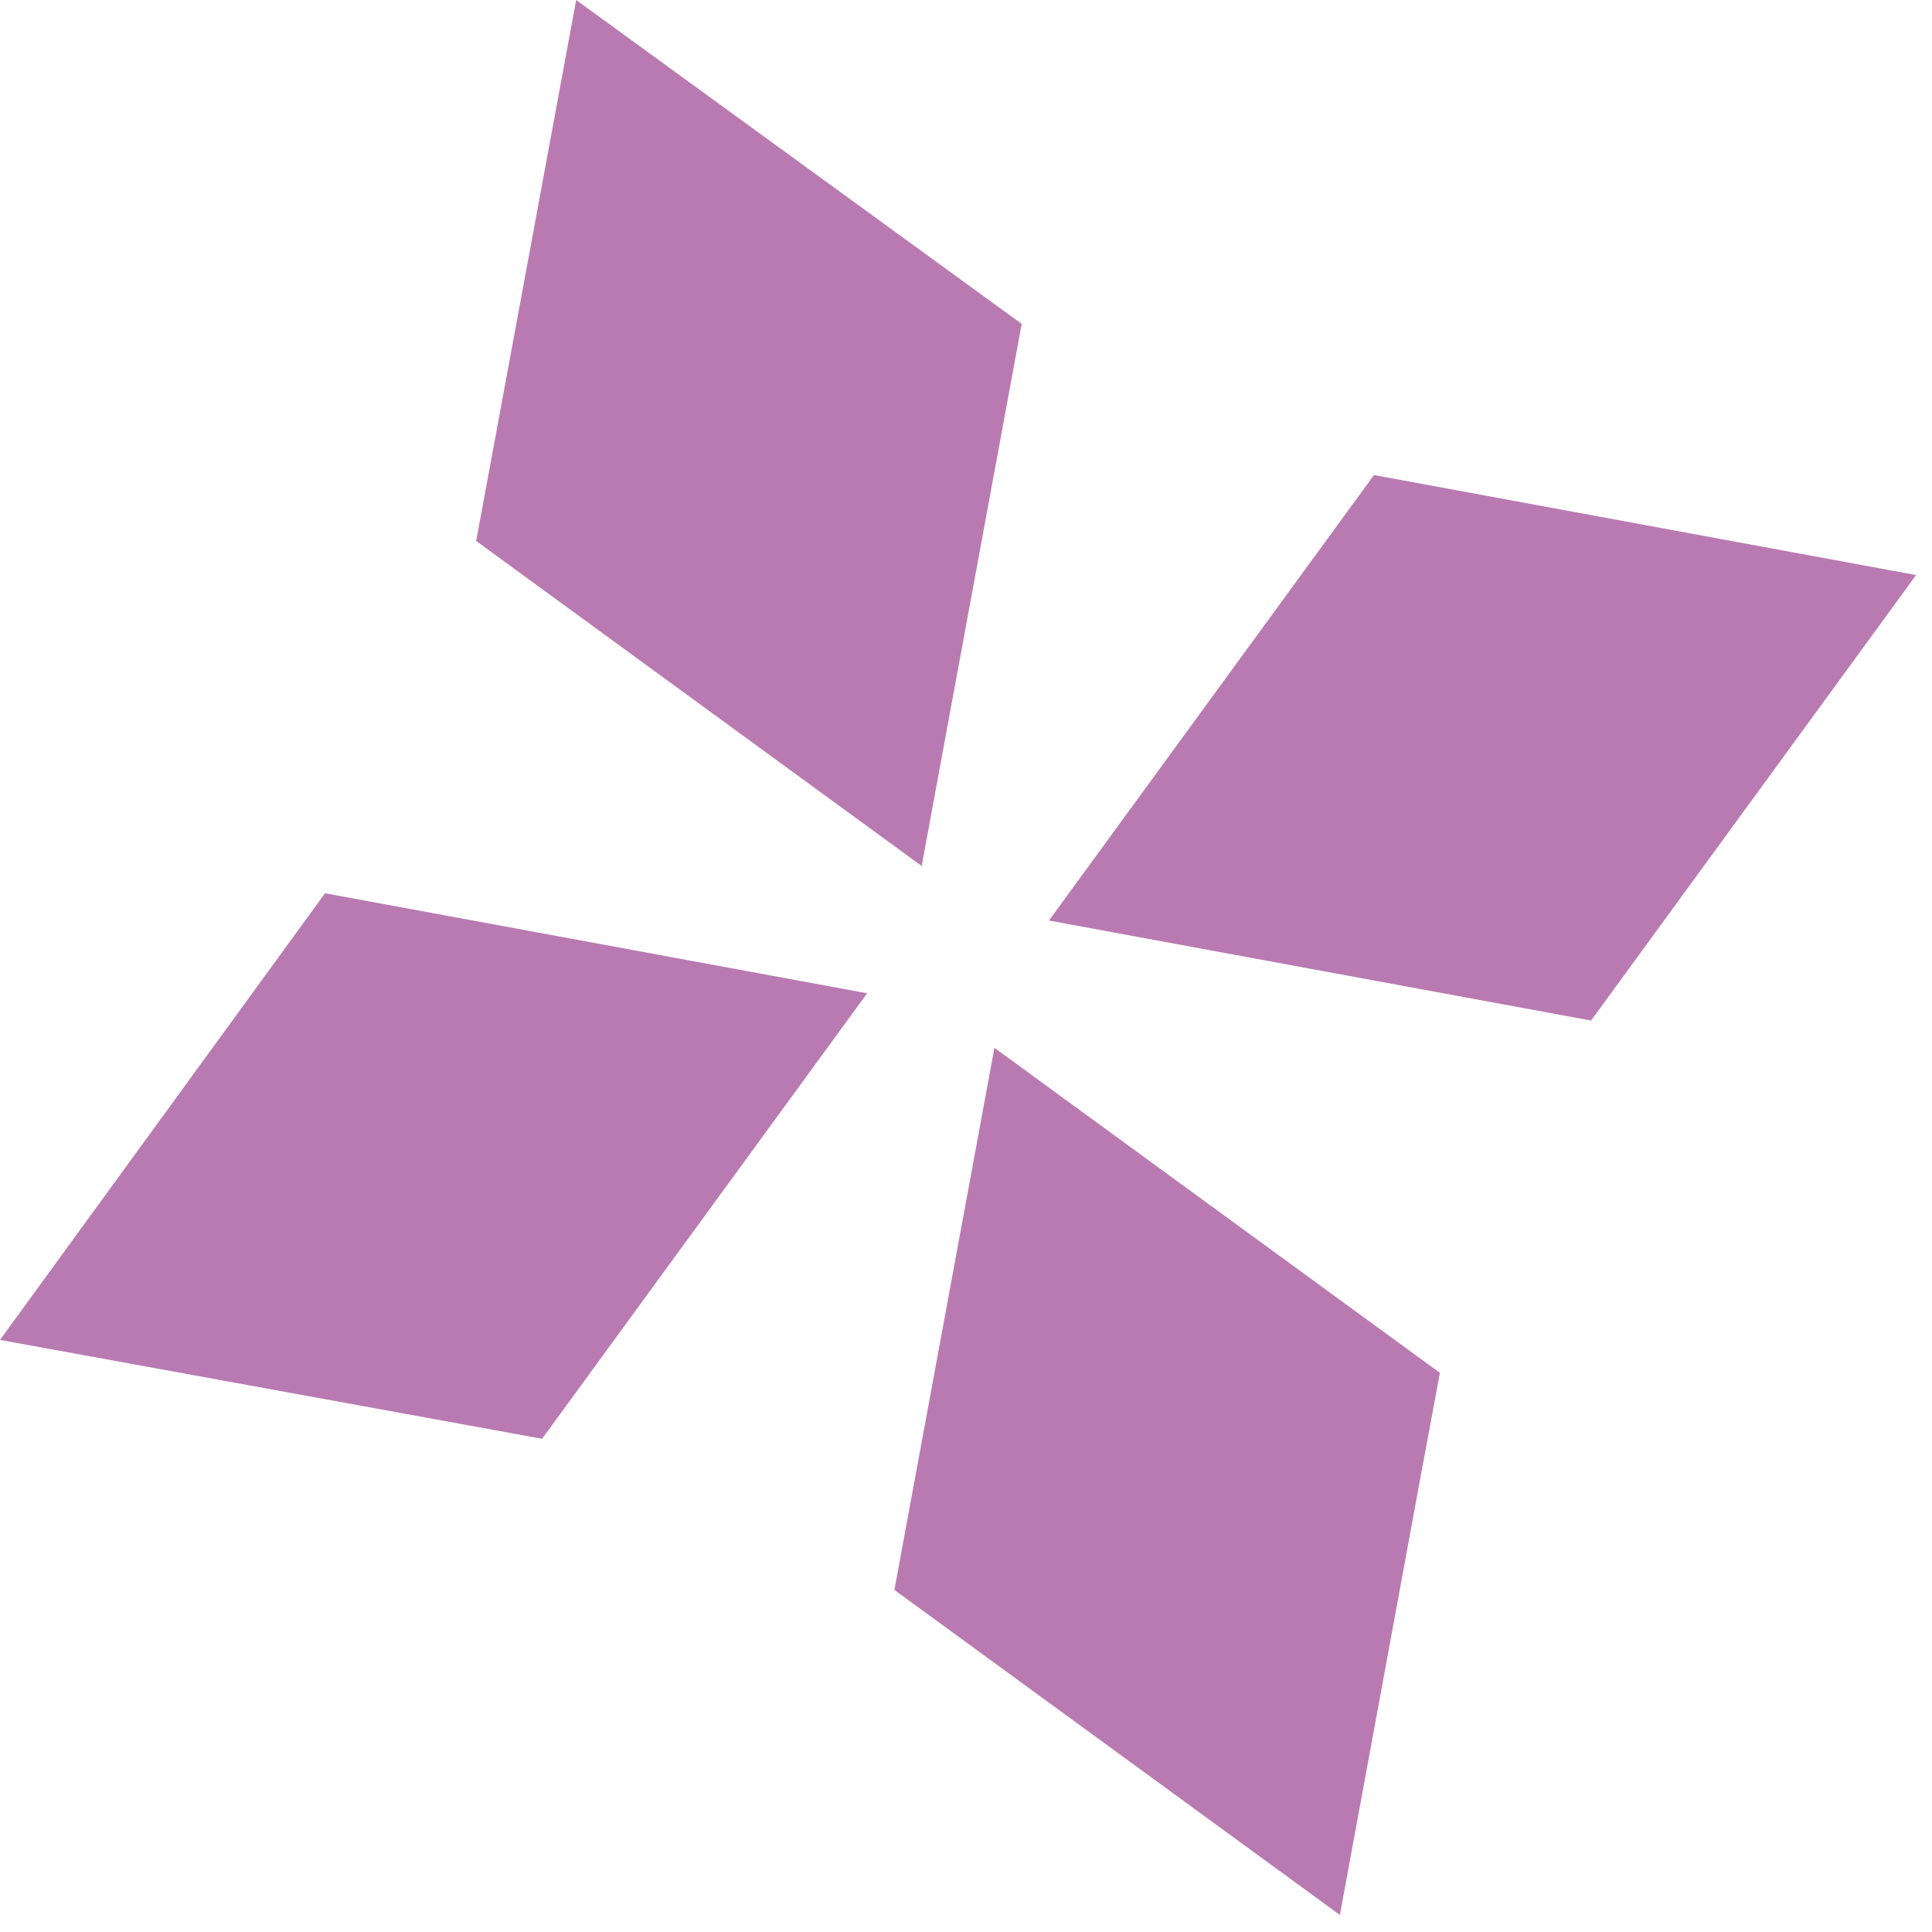
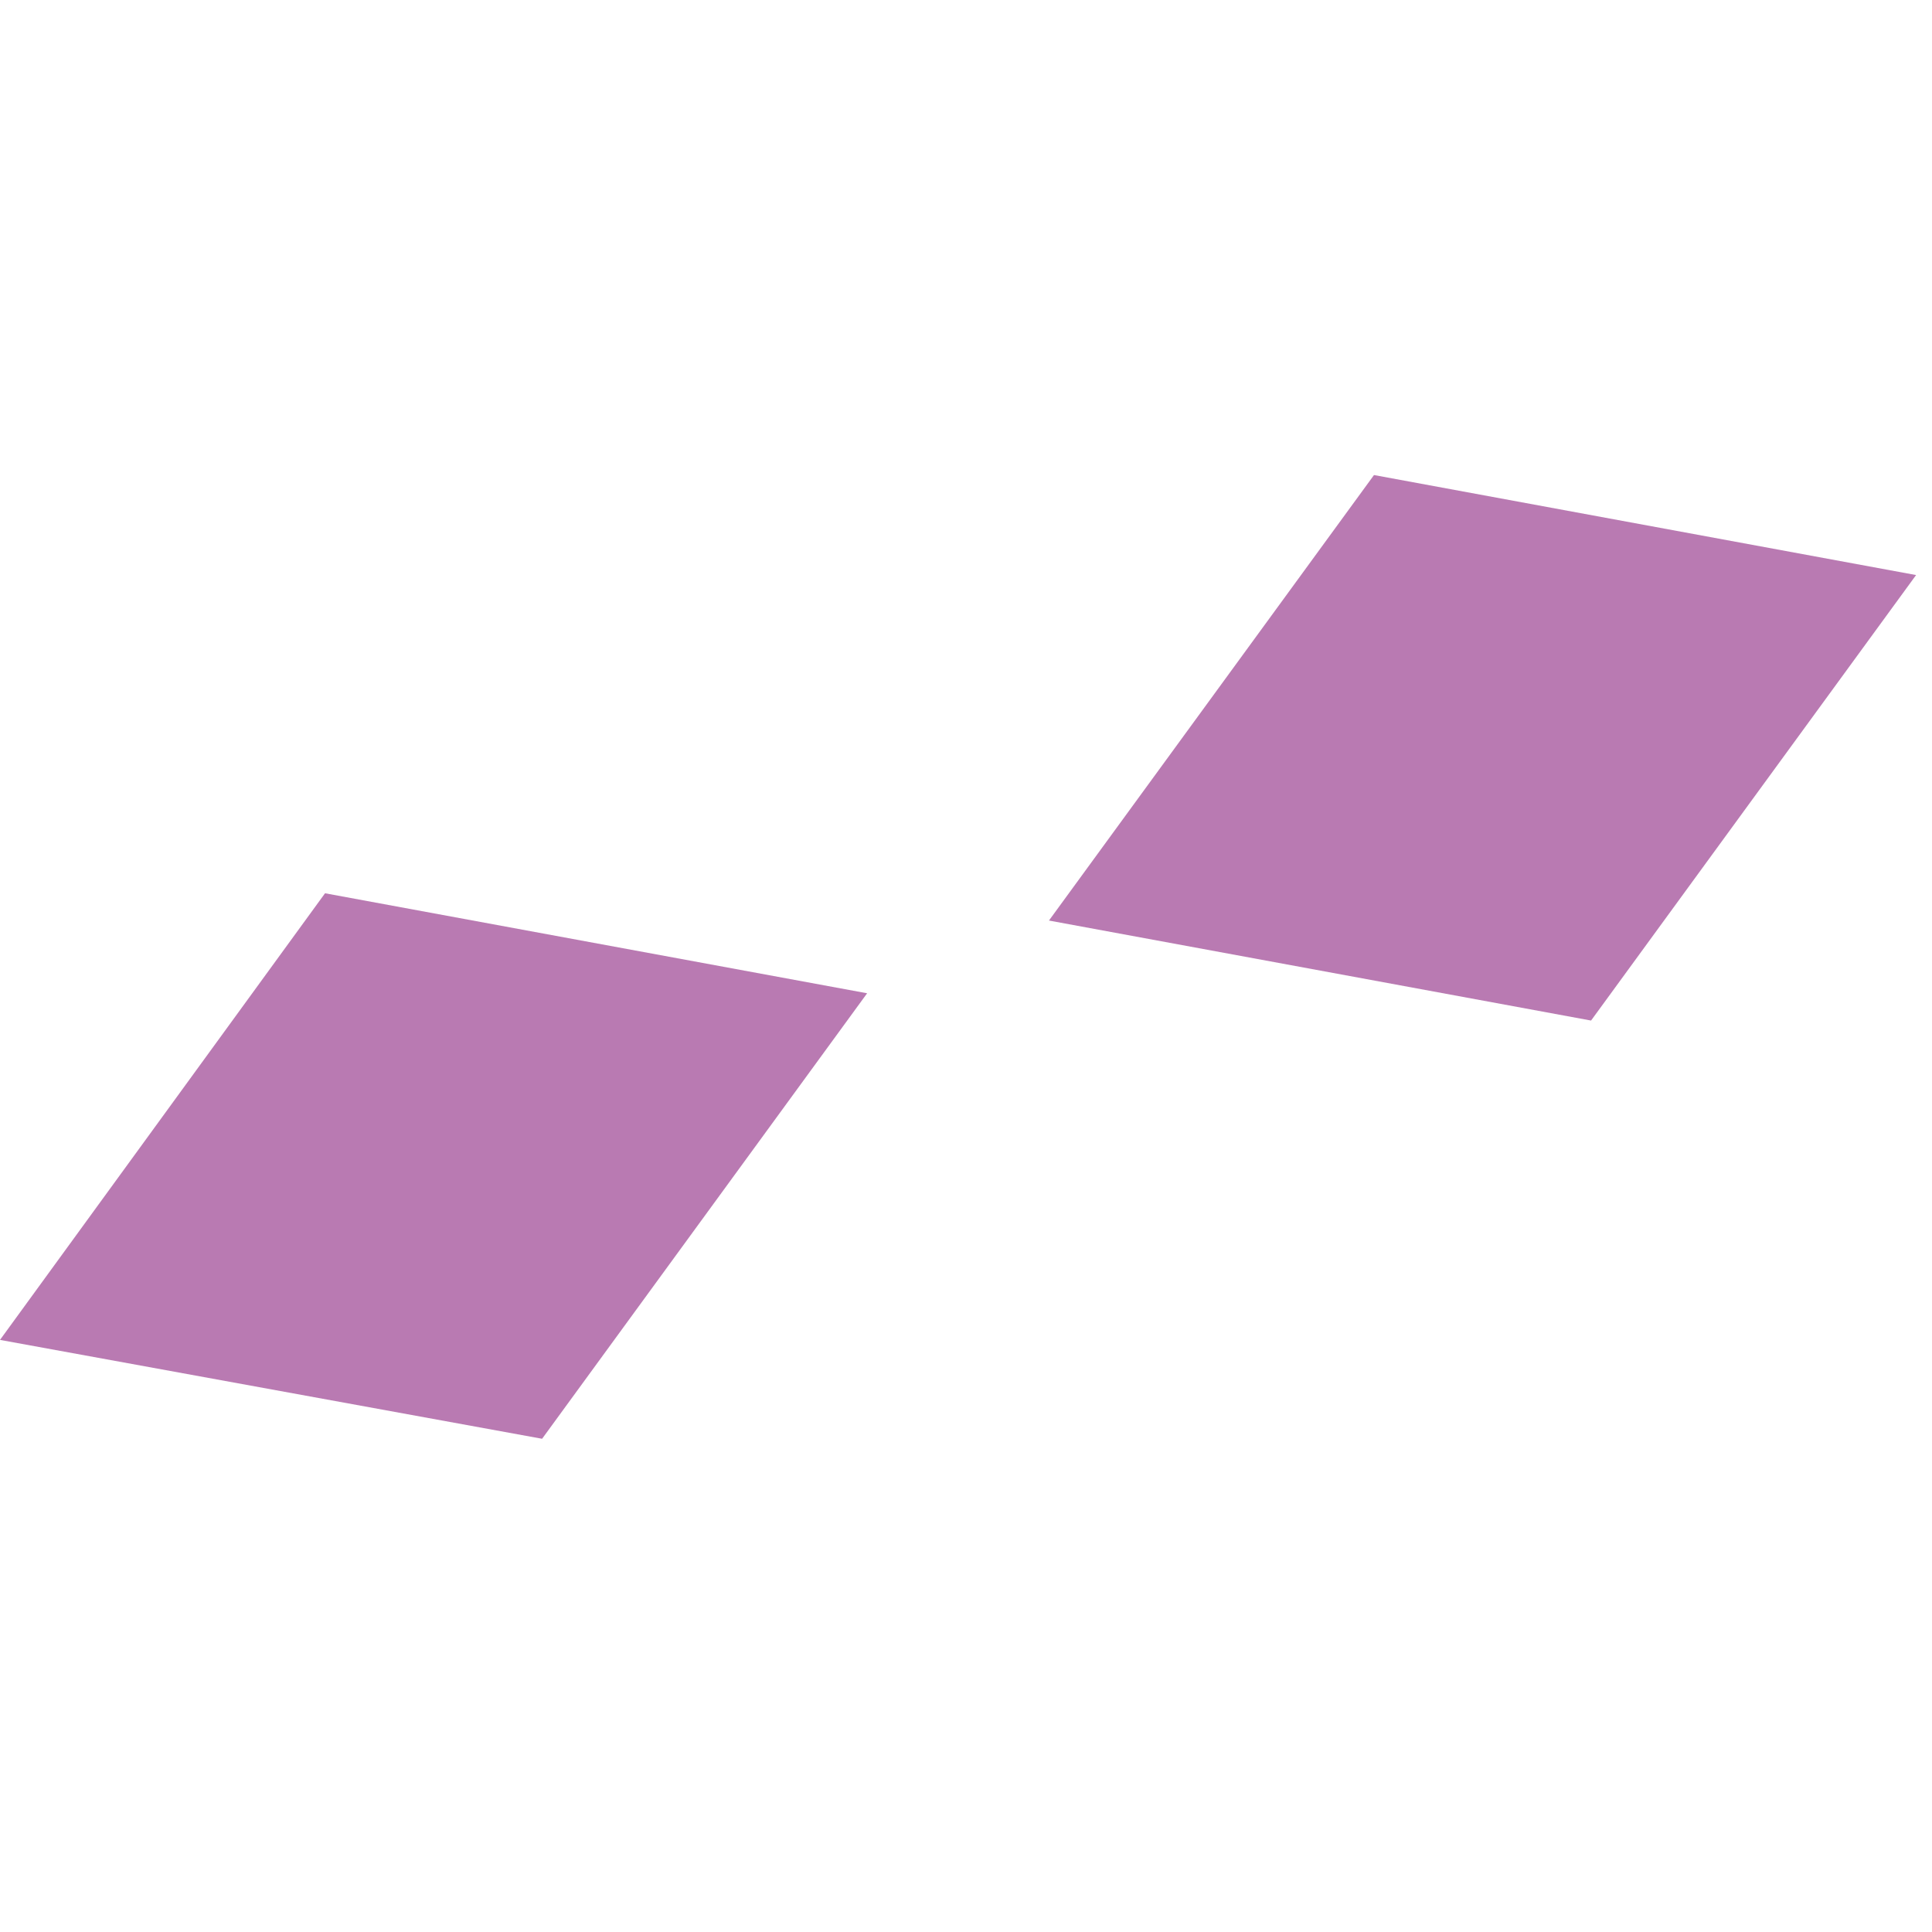
<svg xmlns="http://www.w3.org/2000/svg" width="17" height="17" viewBox="0 0 17 17" fill="none">
  <g opacity="0.7">
-     <path d="M12.51 12.94L11.79 16.85L7.87 13.99L8.75 9.22L12.67 12.08L12.51 12.94Z" fill="#9B4291" />
-     <path d="M2.86 7.86L7.63 8.74L4.77 12.66L0 11.79L2.86 7.86Z" fill="#9B4291" />
-     <path d="M8.99 2.85L8.11 7.62L4.19 4.76L5.07 0L8.99 2.85Z" fill="#9B4291" />
+     <path d="M2.86 7.86L7.63 8.74L4.77 12.66L0 11.79L2.86 7.86" fill="#9B4291" />
    <path d="M14 8.98L9.23 8.1L12.09 4.18L16.86 5.06L14 8.98Z" fill="#9B4291" />
  </g>
</svg>